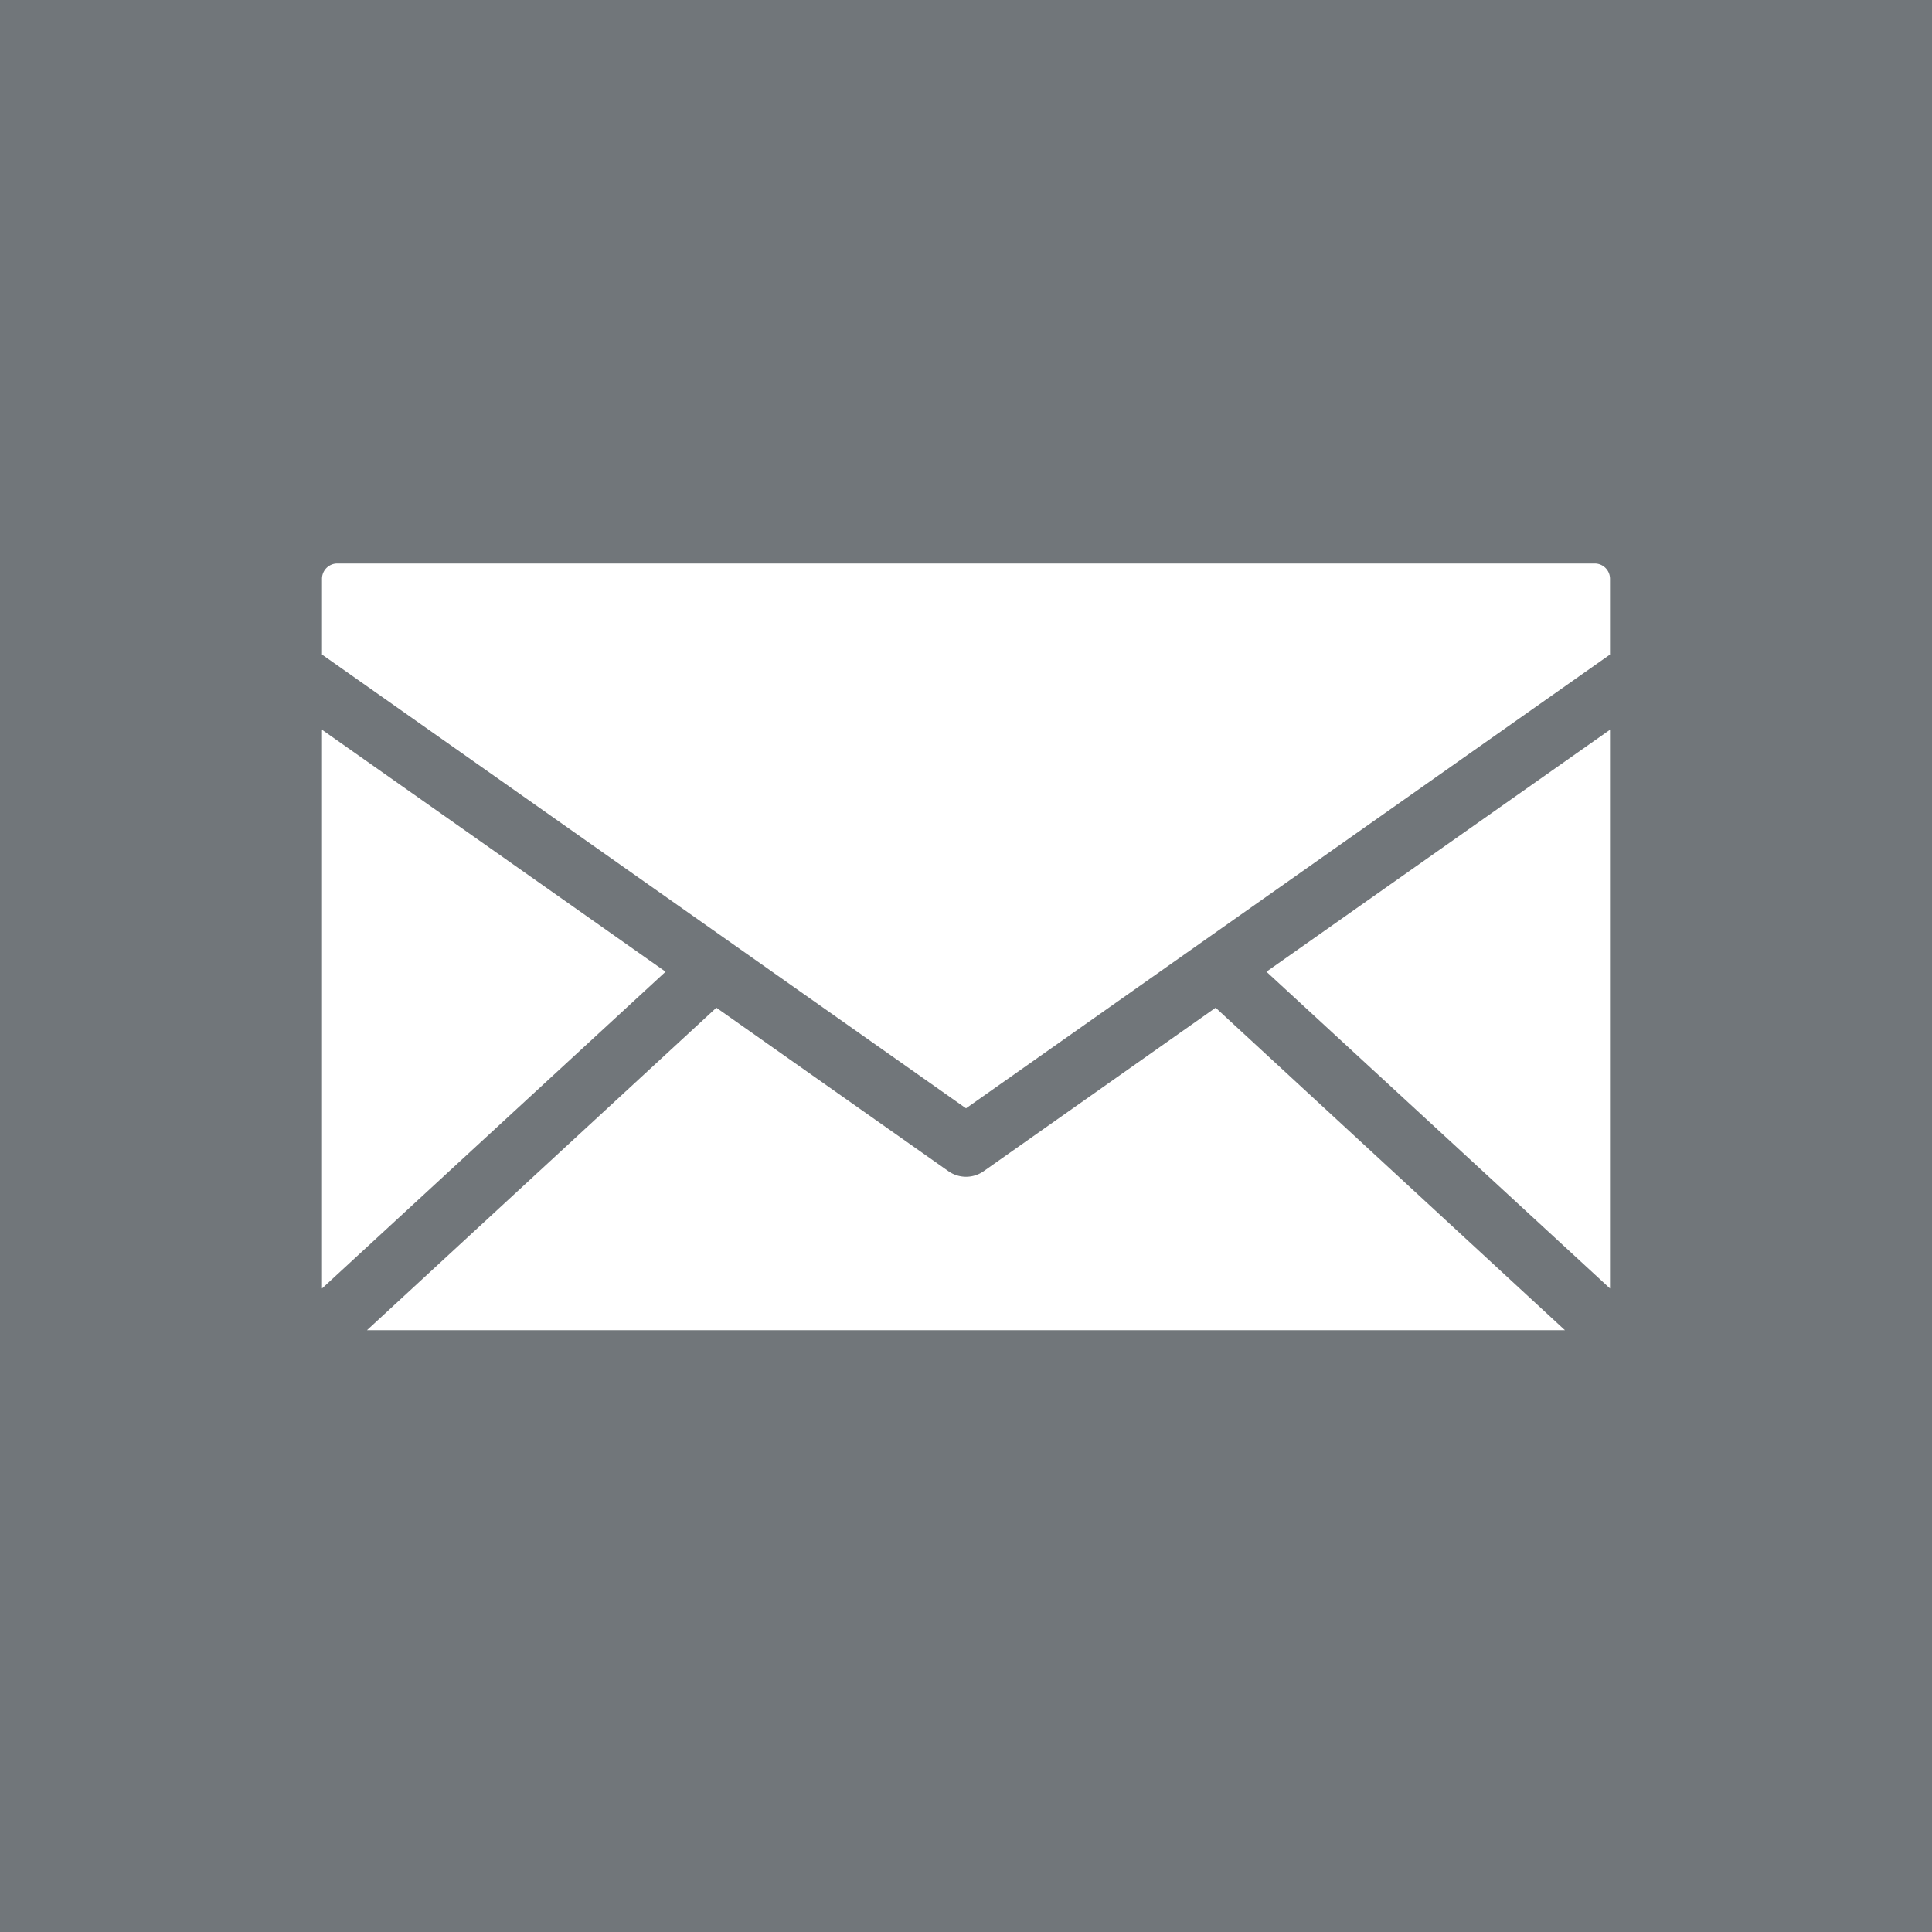
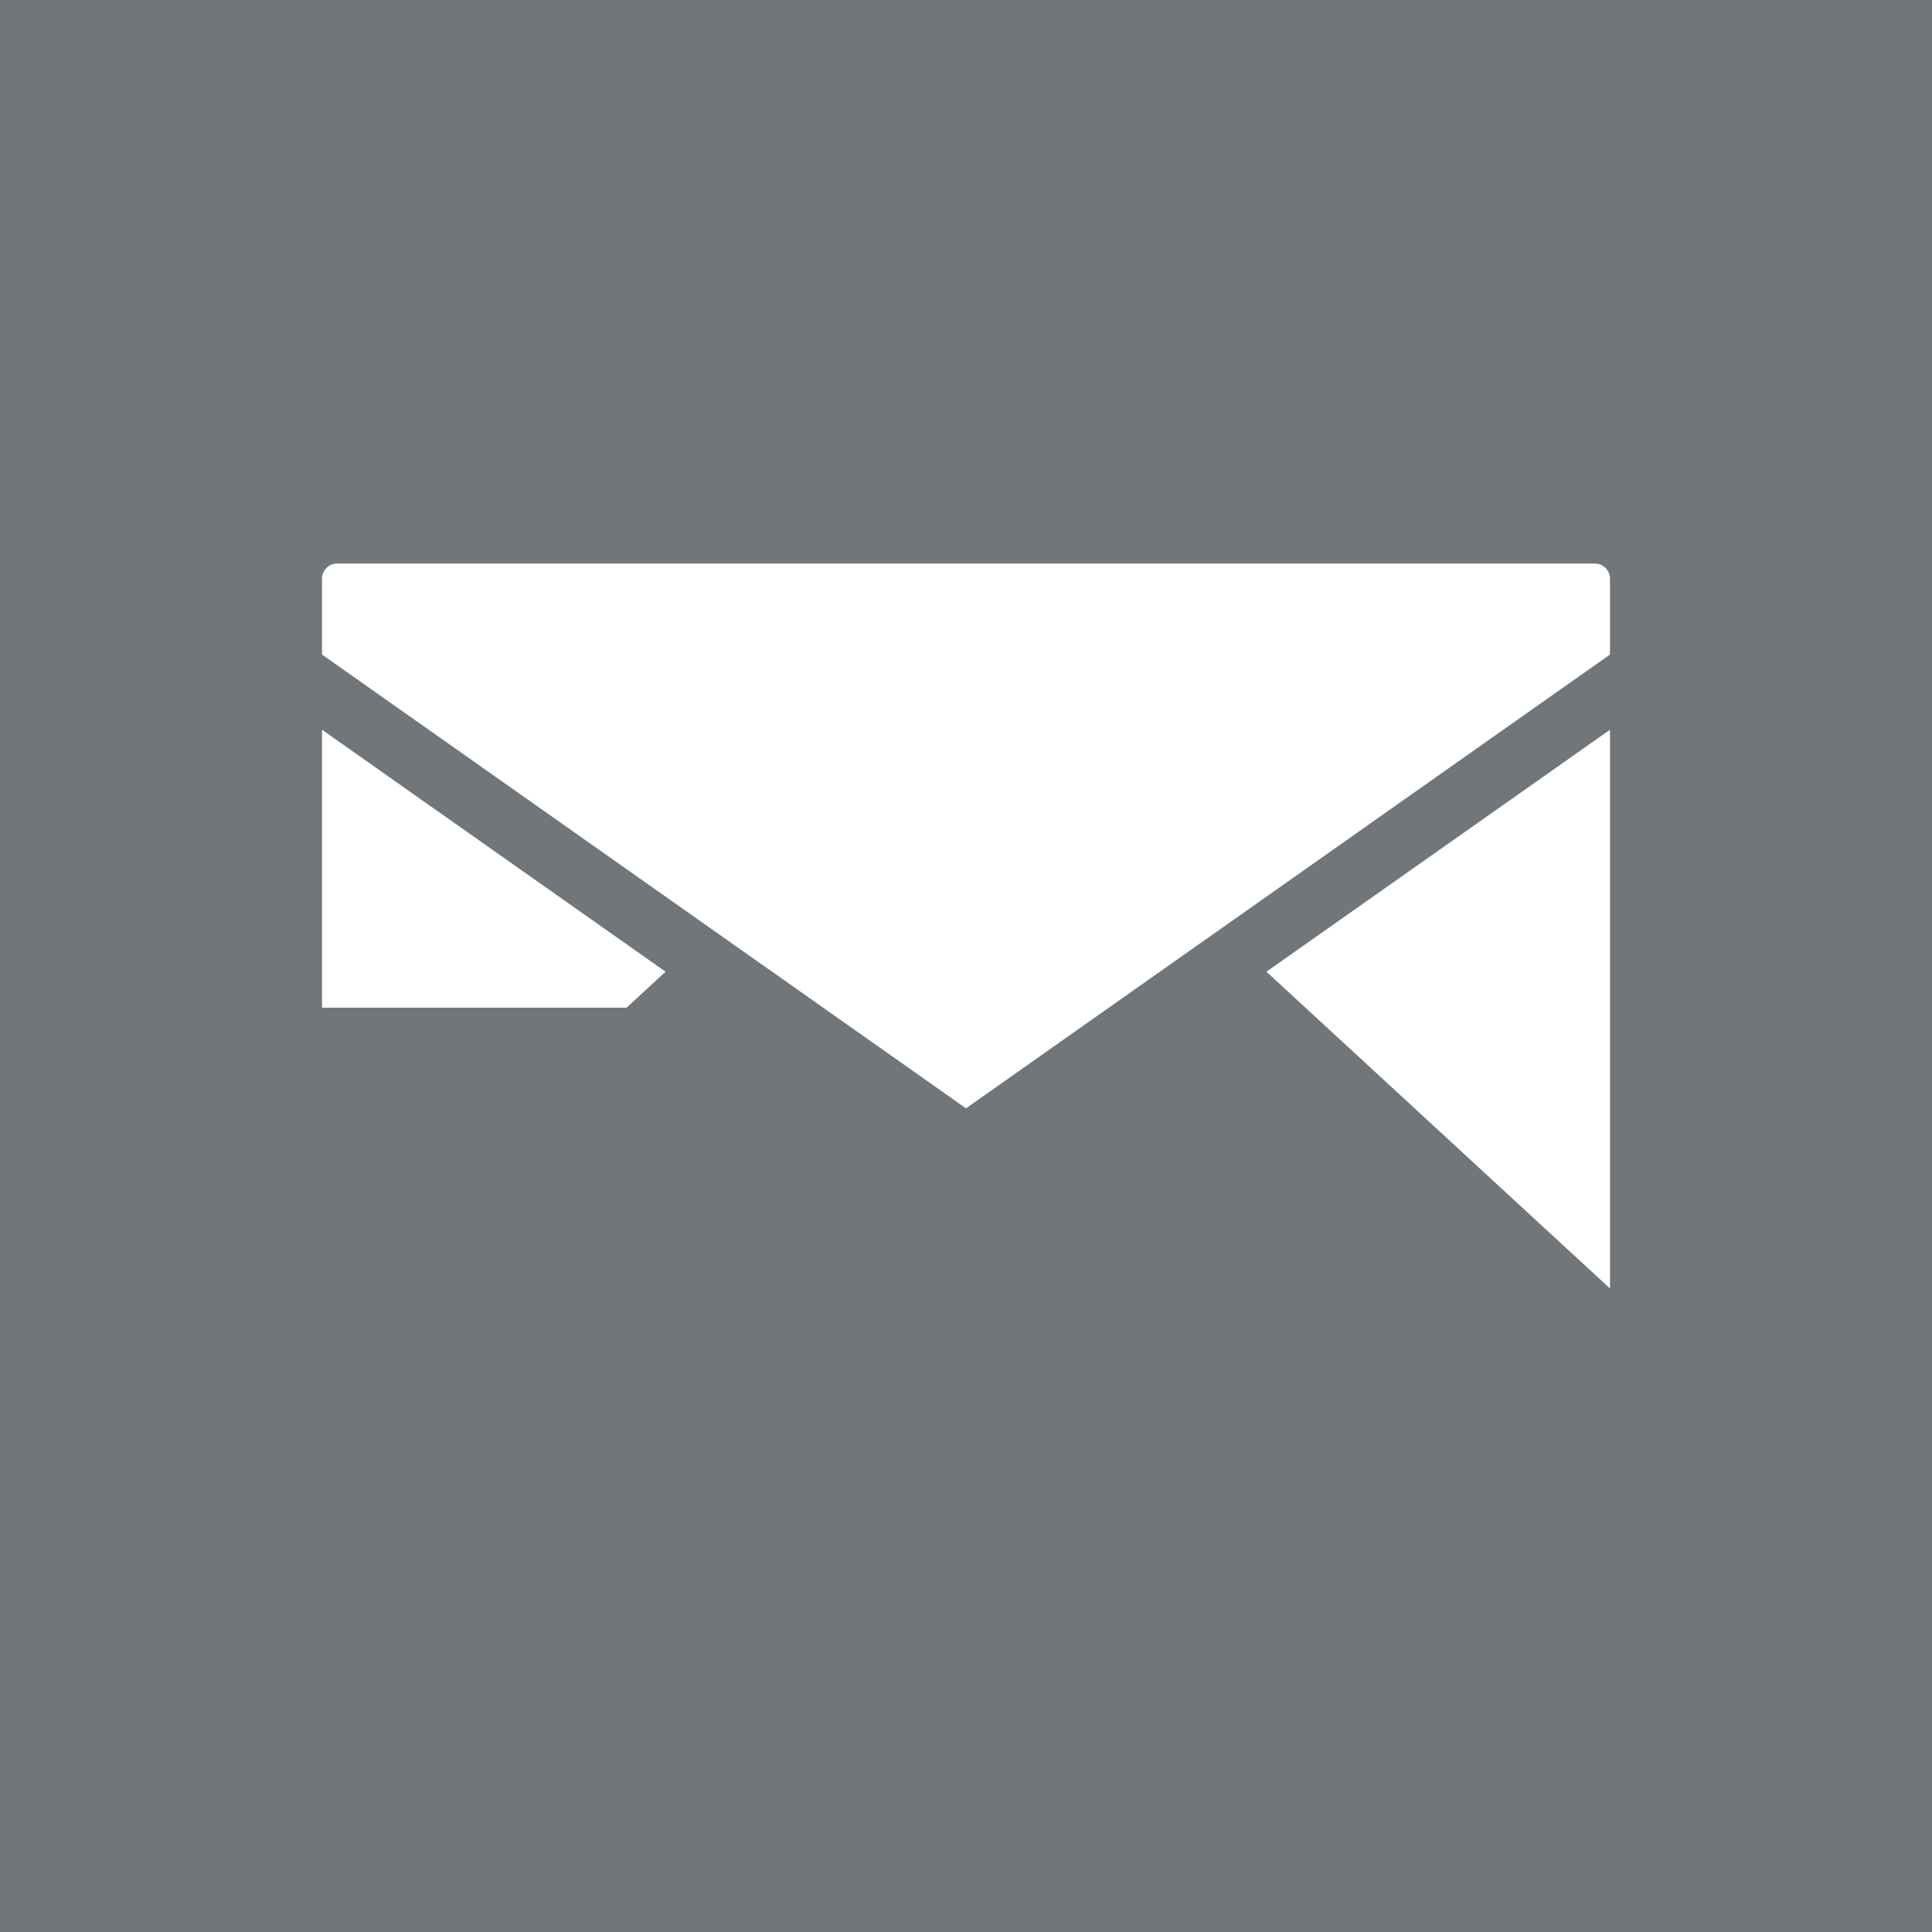
<svg xmlns="http://www.w3.org/2000/svg" width="24" height="24" viewBox="0 0 24 24">
-   <path fill="#71767A" fill-rule="nonzero" d="M0 0h24v24H0V0zm4.19 7a.19.19 0 0 0-.19.19v.941l8 5.637 8-5.637v-.94A.19.19 0 0 0 19.81 7H4.19zM4 9.065v6.941l4.268-3.935L4 9.065zm16 0l-4.268 3.006L20 16.006v-6.94zM8.899 12.518l-4.34 4.006H19.44l-4.339-4.006-2.88 2.03a.381.381 0 0 1-.441 0l-2.881-2.03z" />
+   <path fill="#71767A" fill-rule="nonzero" d="M0 0h24v24H0V0zm4.19 7a.19.19 0 0 0-.19.19v.941l8 5.637 8-5.637v-.94A.19.19 0 0 0 19.81 7H4.19zM4 9.065v6.941l4.268-3.935L4 9.065zm16 0l-4.268 3.006L20 16.006v-6.94zM8.899 12.518l-4.34 4.006l-4.339-4.006-2.88 2.03a.381.381 0 0 1-.441 0l-2.881-2.03z" />
</svg>